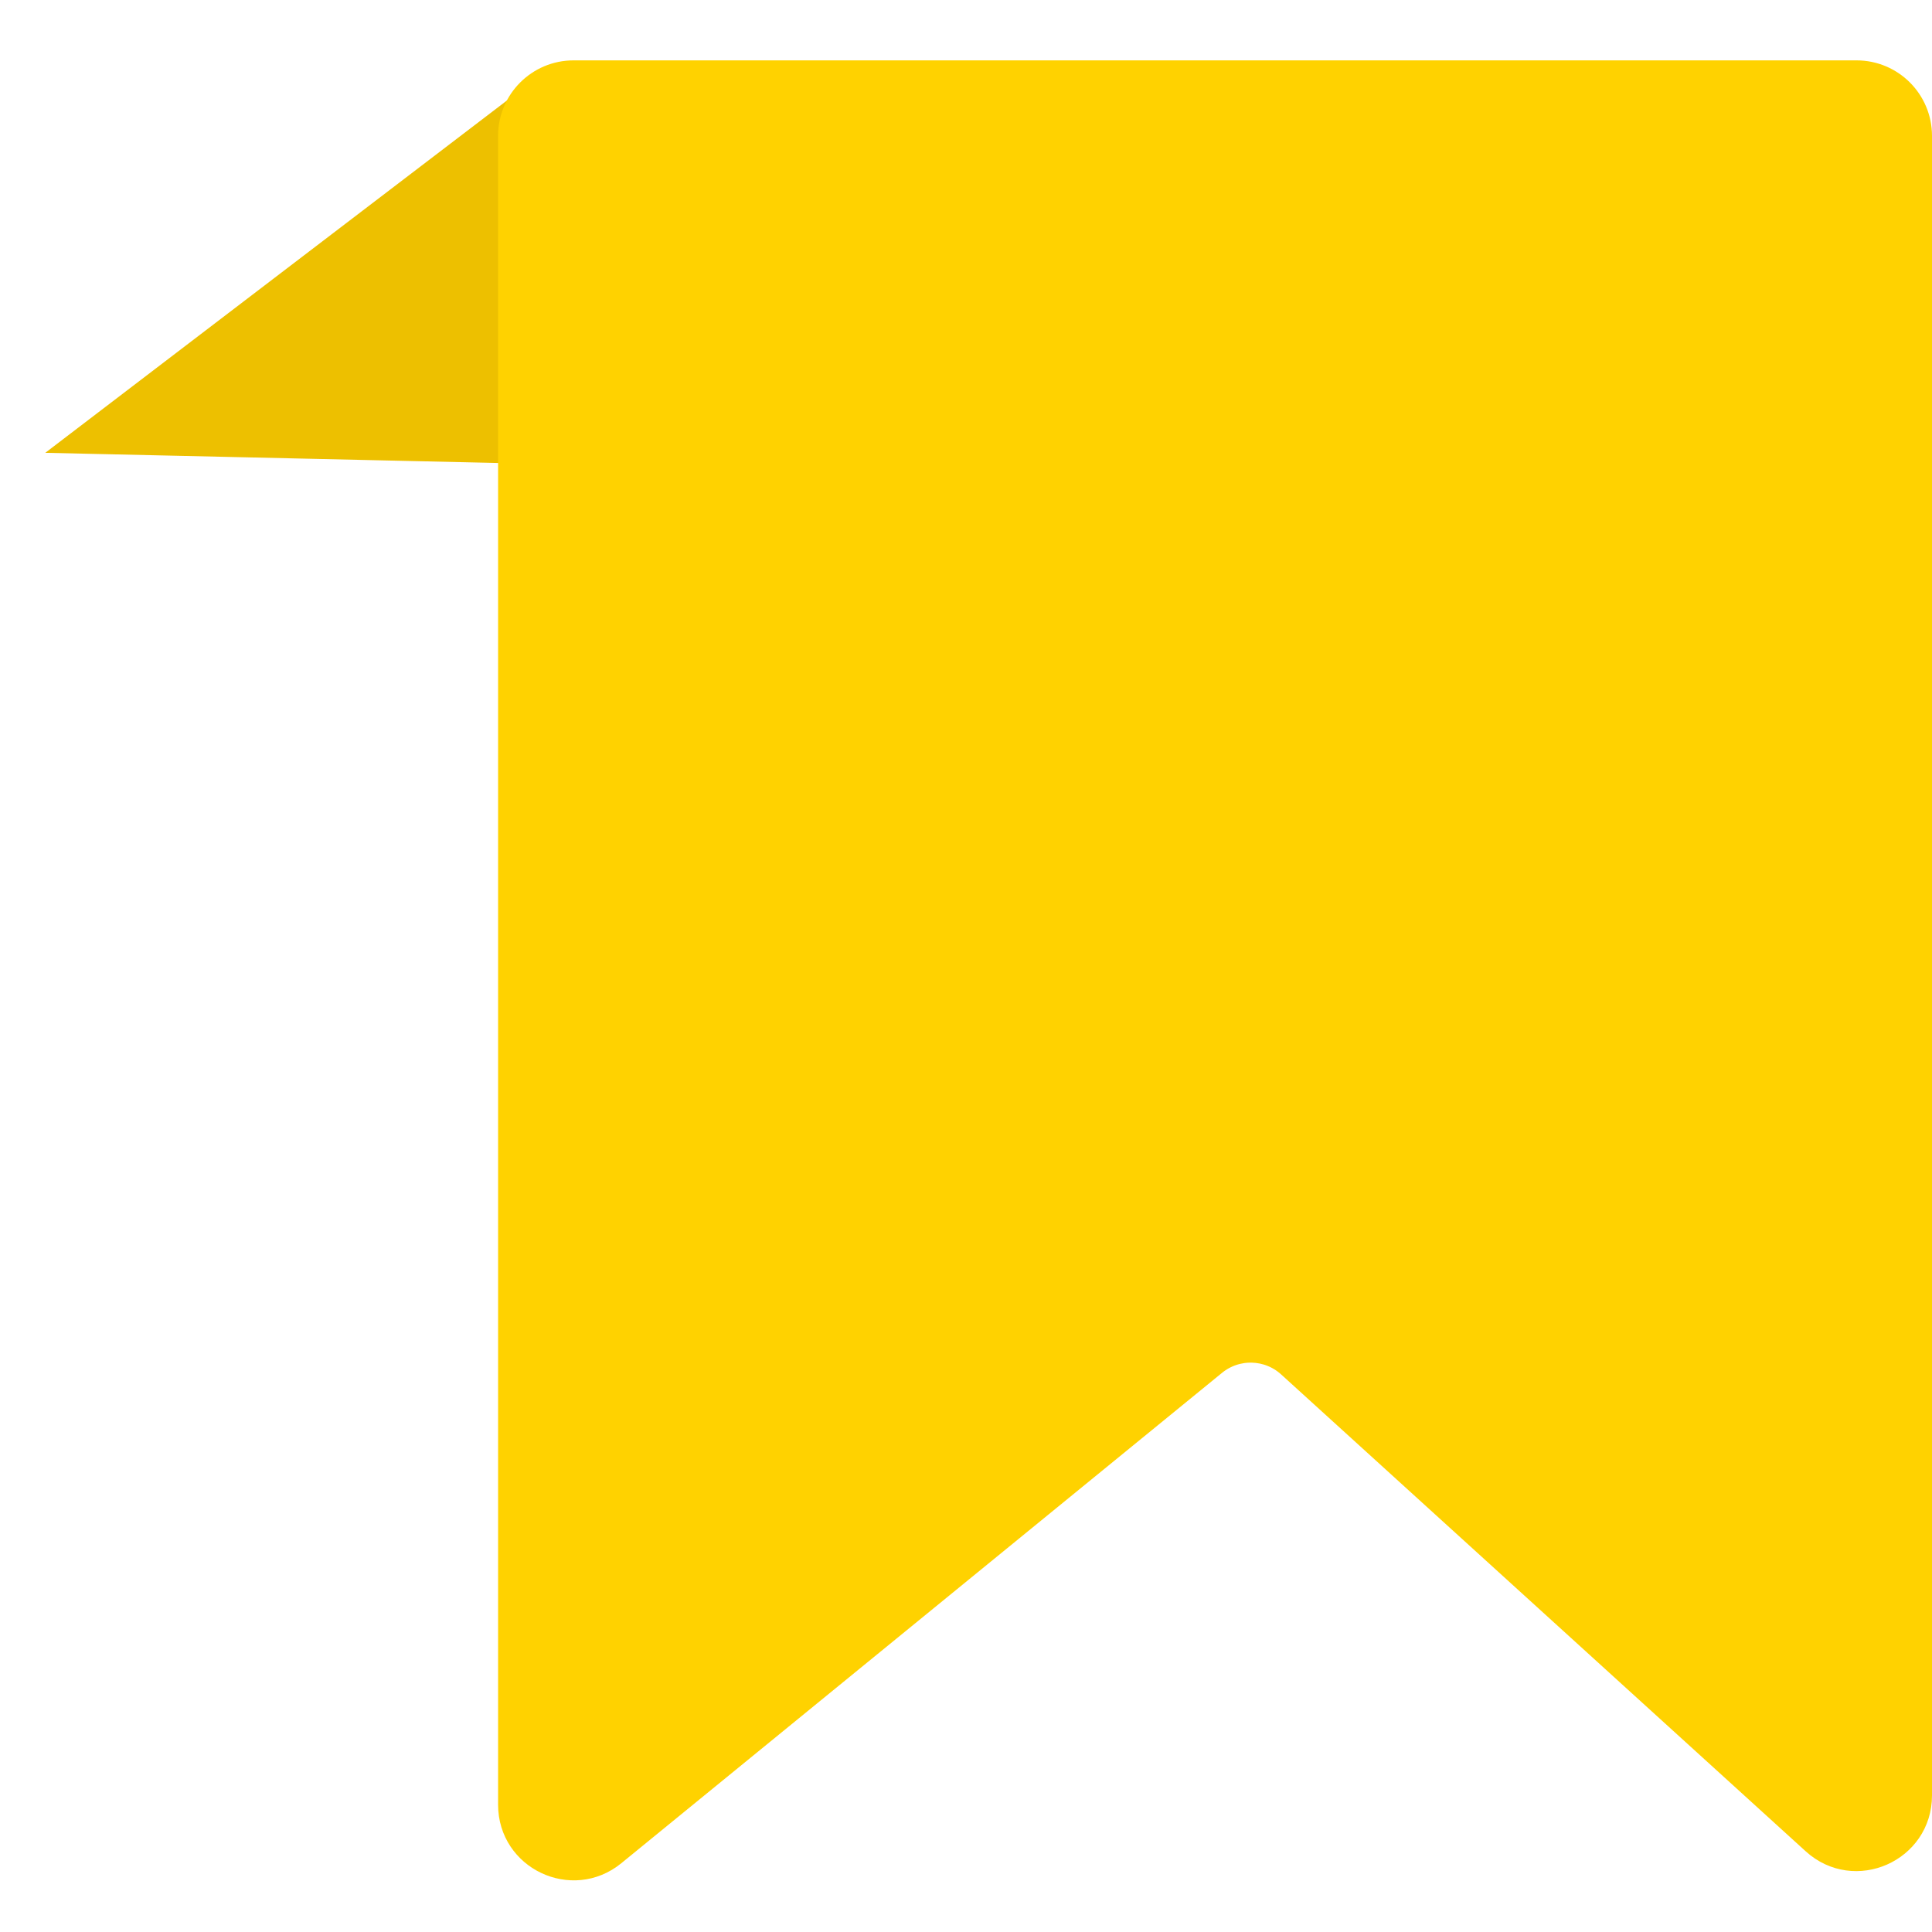
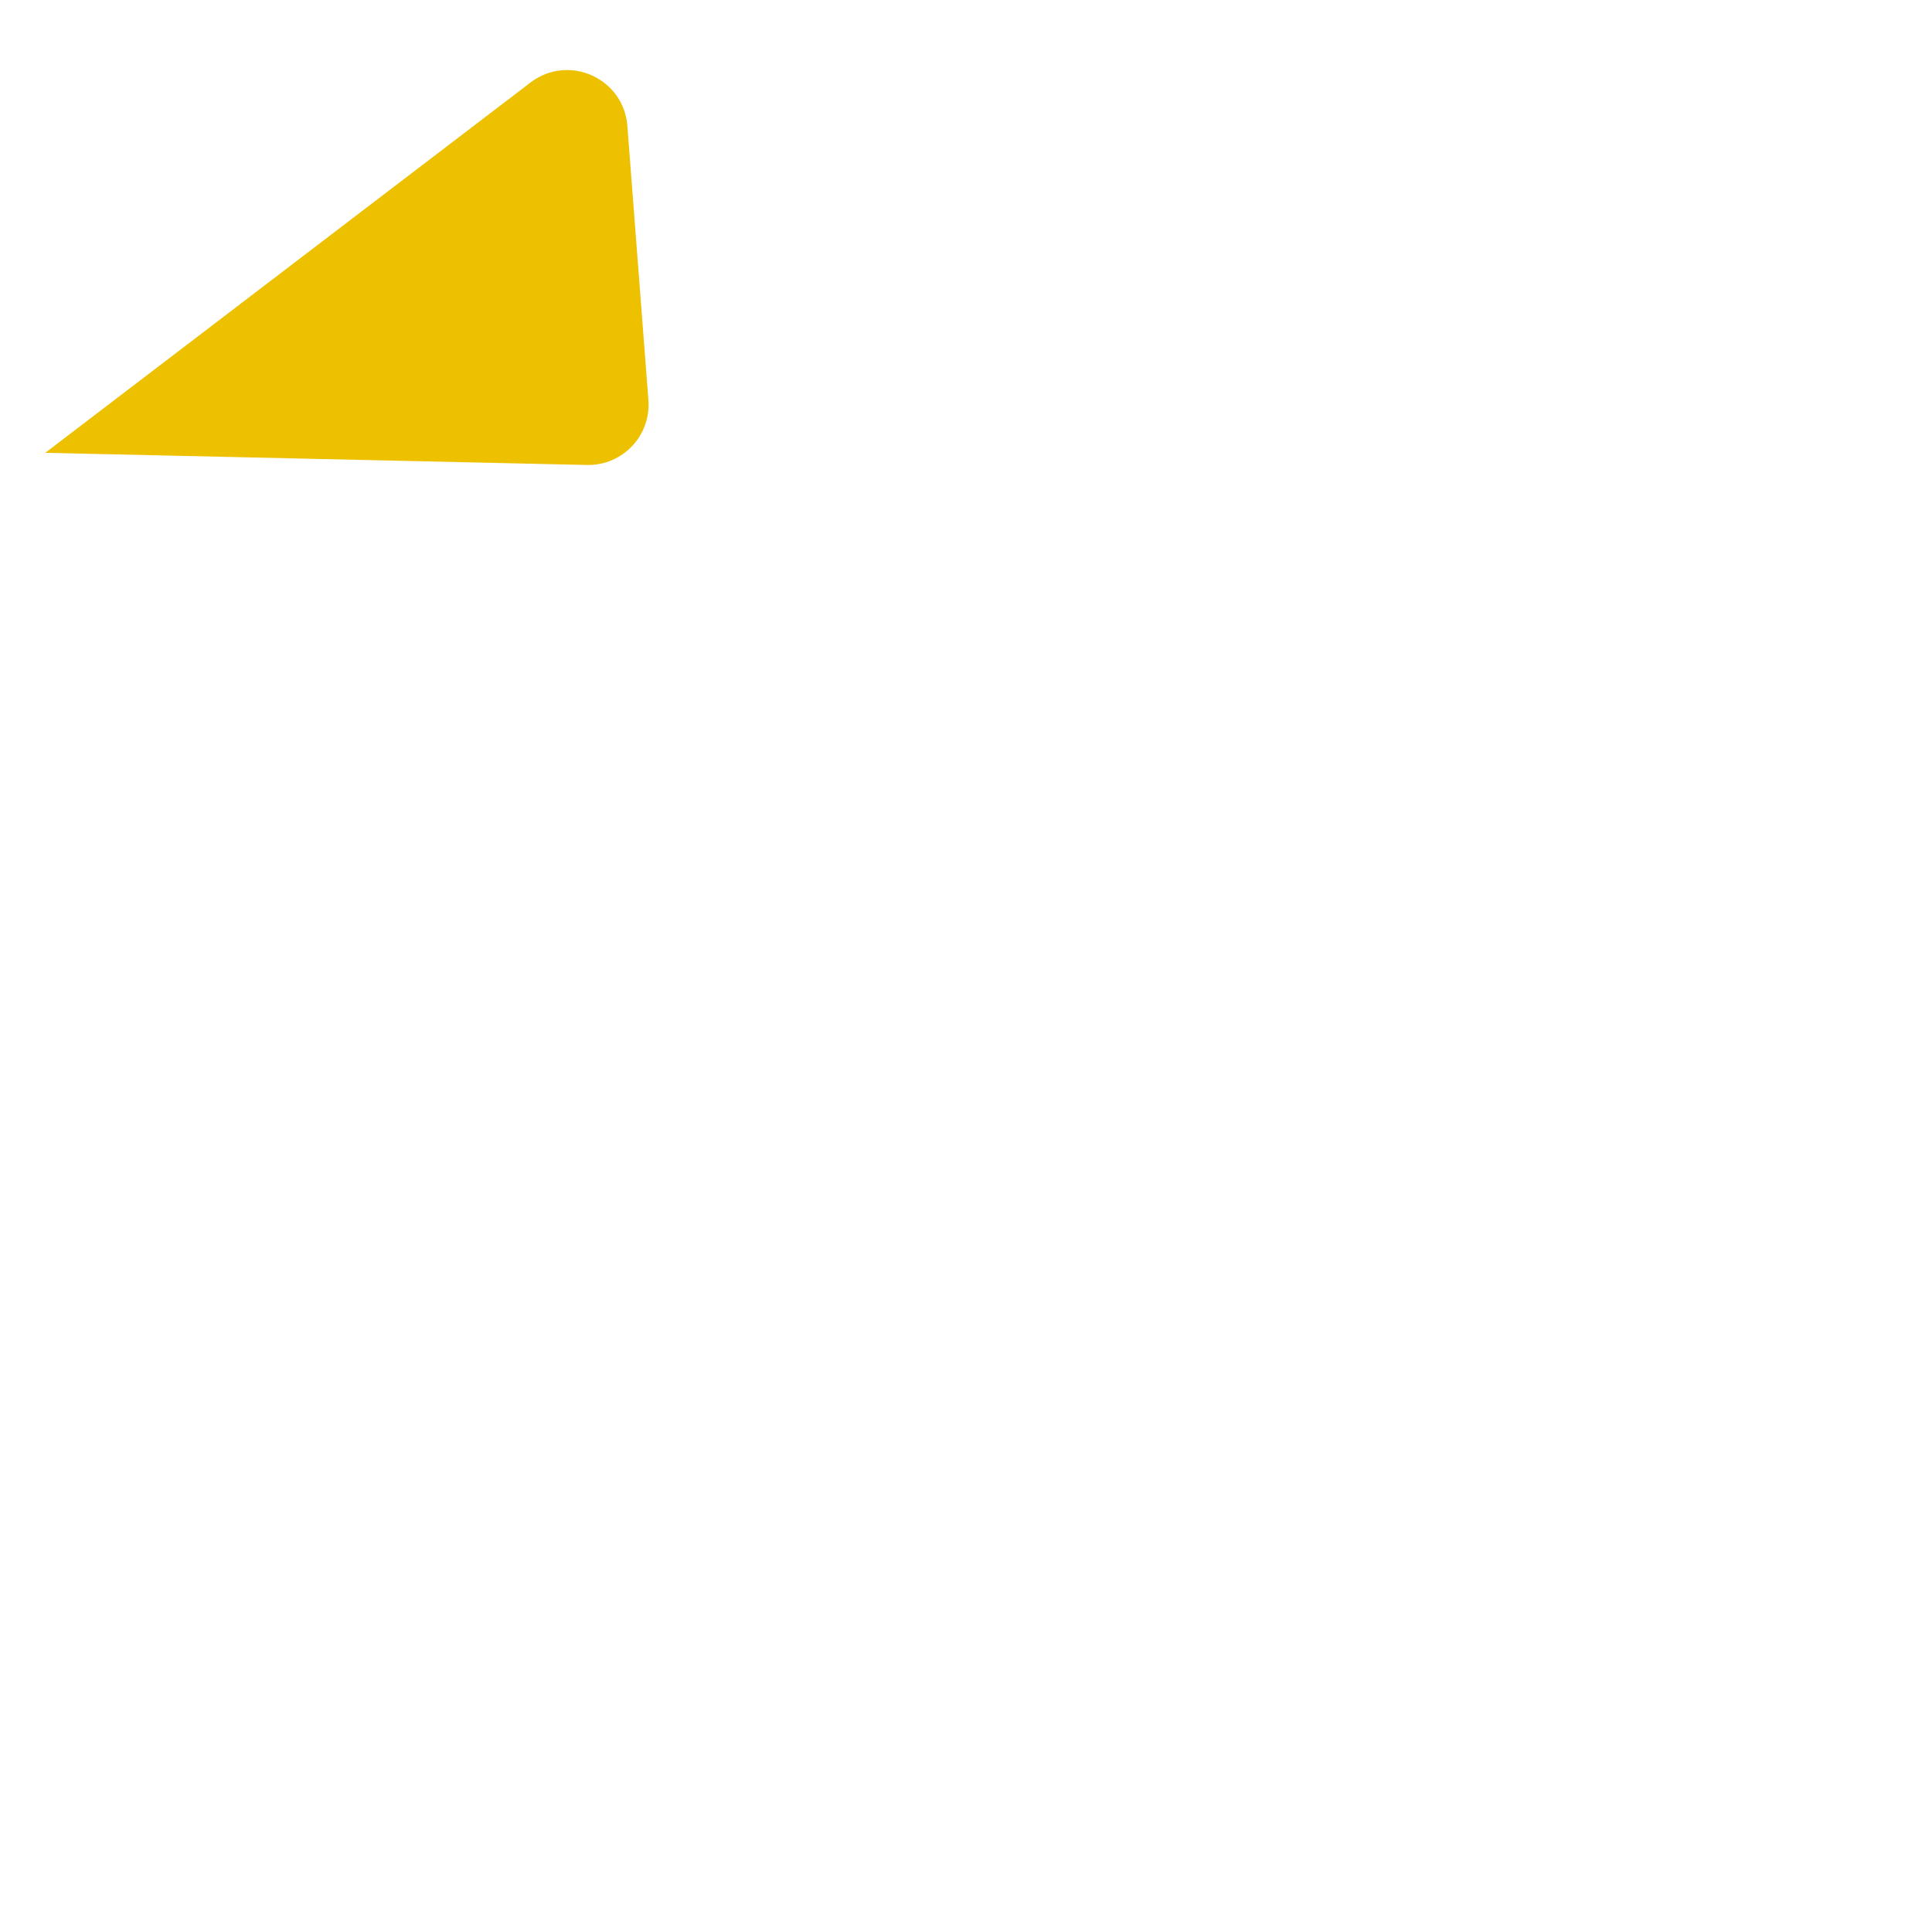
<svg xmlns="http://www.w3.org/2000/svg" width="64" height="64" viewBox="0 0 64 64" fill="none">
  <path d="M17.574 2.733L1.5 15L19.44 15.403C20.622 15.43 21.57 14.43 21.479 13.251L20.782 4.17C20.66 2.588 18.835 1.771 17.574 2.733Z" fill="#EDC000" />
-   <path d="M61.5 2.5H19C17.895 2.5 17 3.395 17 4.5V59.786C17 61.472 18.959 62.401 20.265 61.335L40.165 45.09C40.932 44.464 42.042 44.493 42.775 45.159L60.155 60.959C61.439 62.127 63.5 61.215 63.5 59.479V4.5C63.5 3.395 62.605 2.5 61.5 2.5Z" fill="#FFD200" stroke="#FFD200" />
</svg>